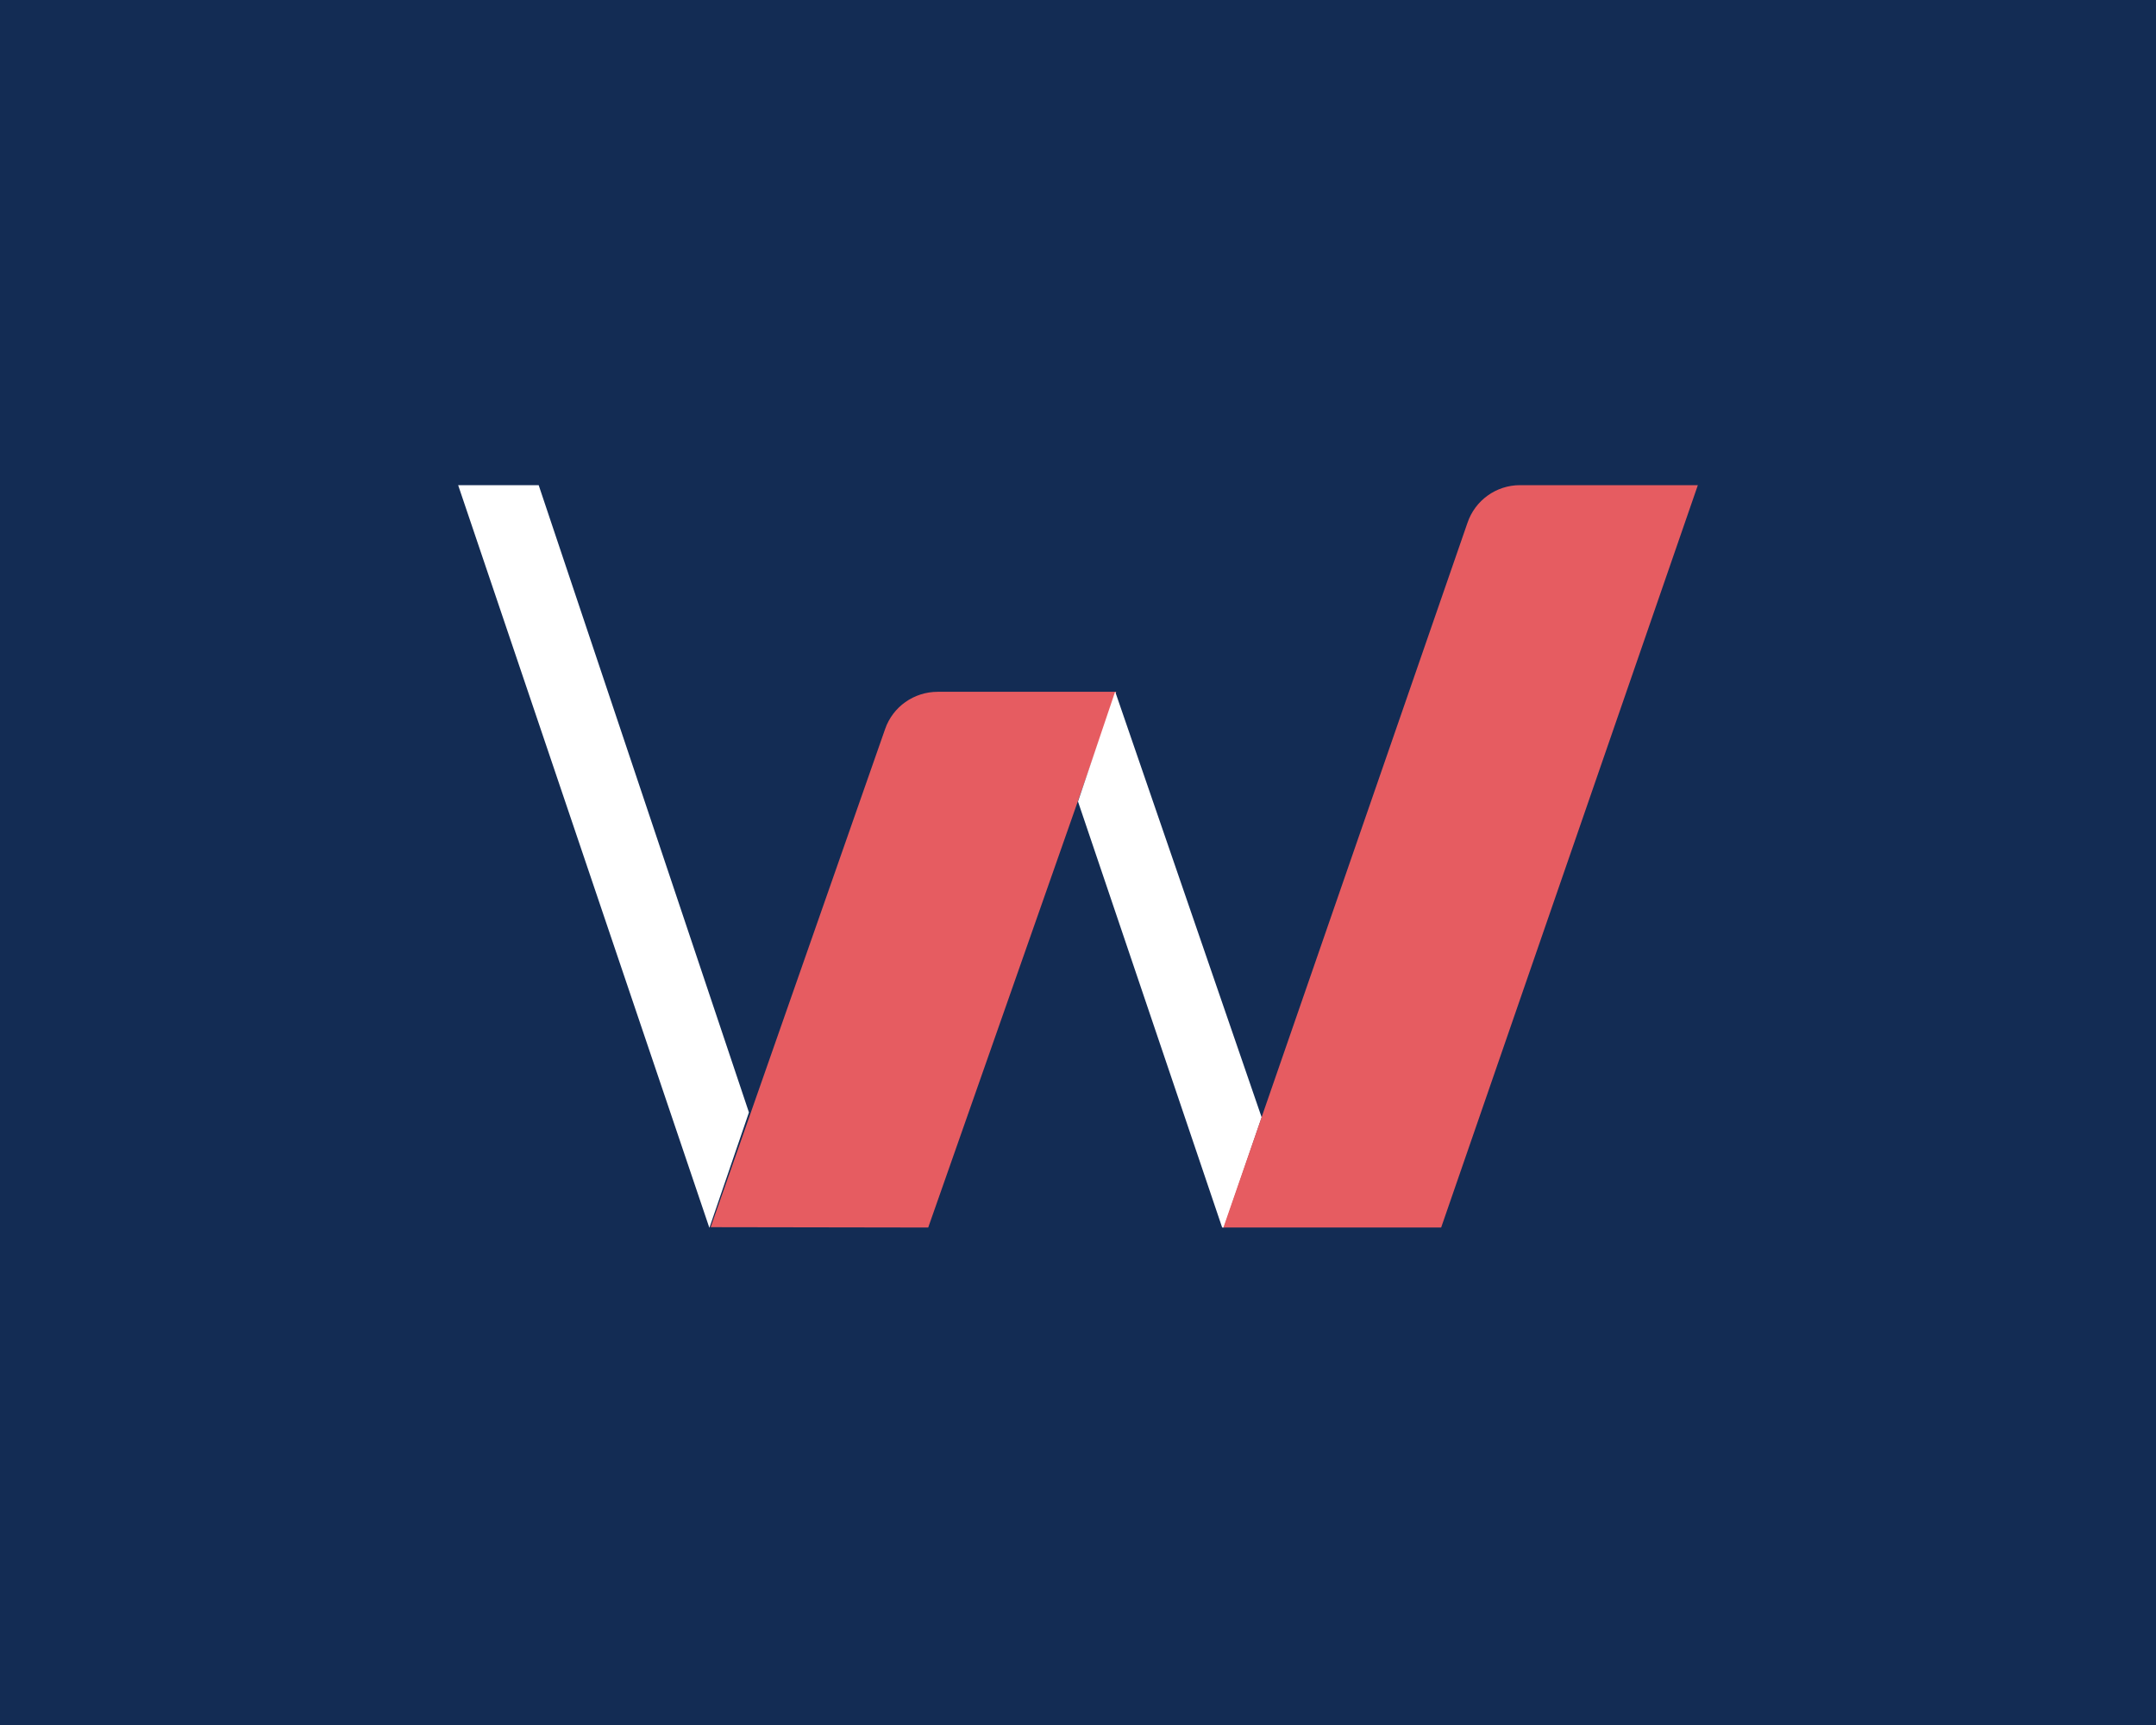
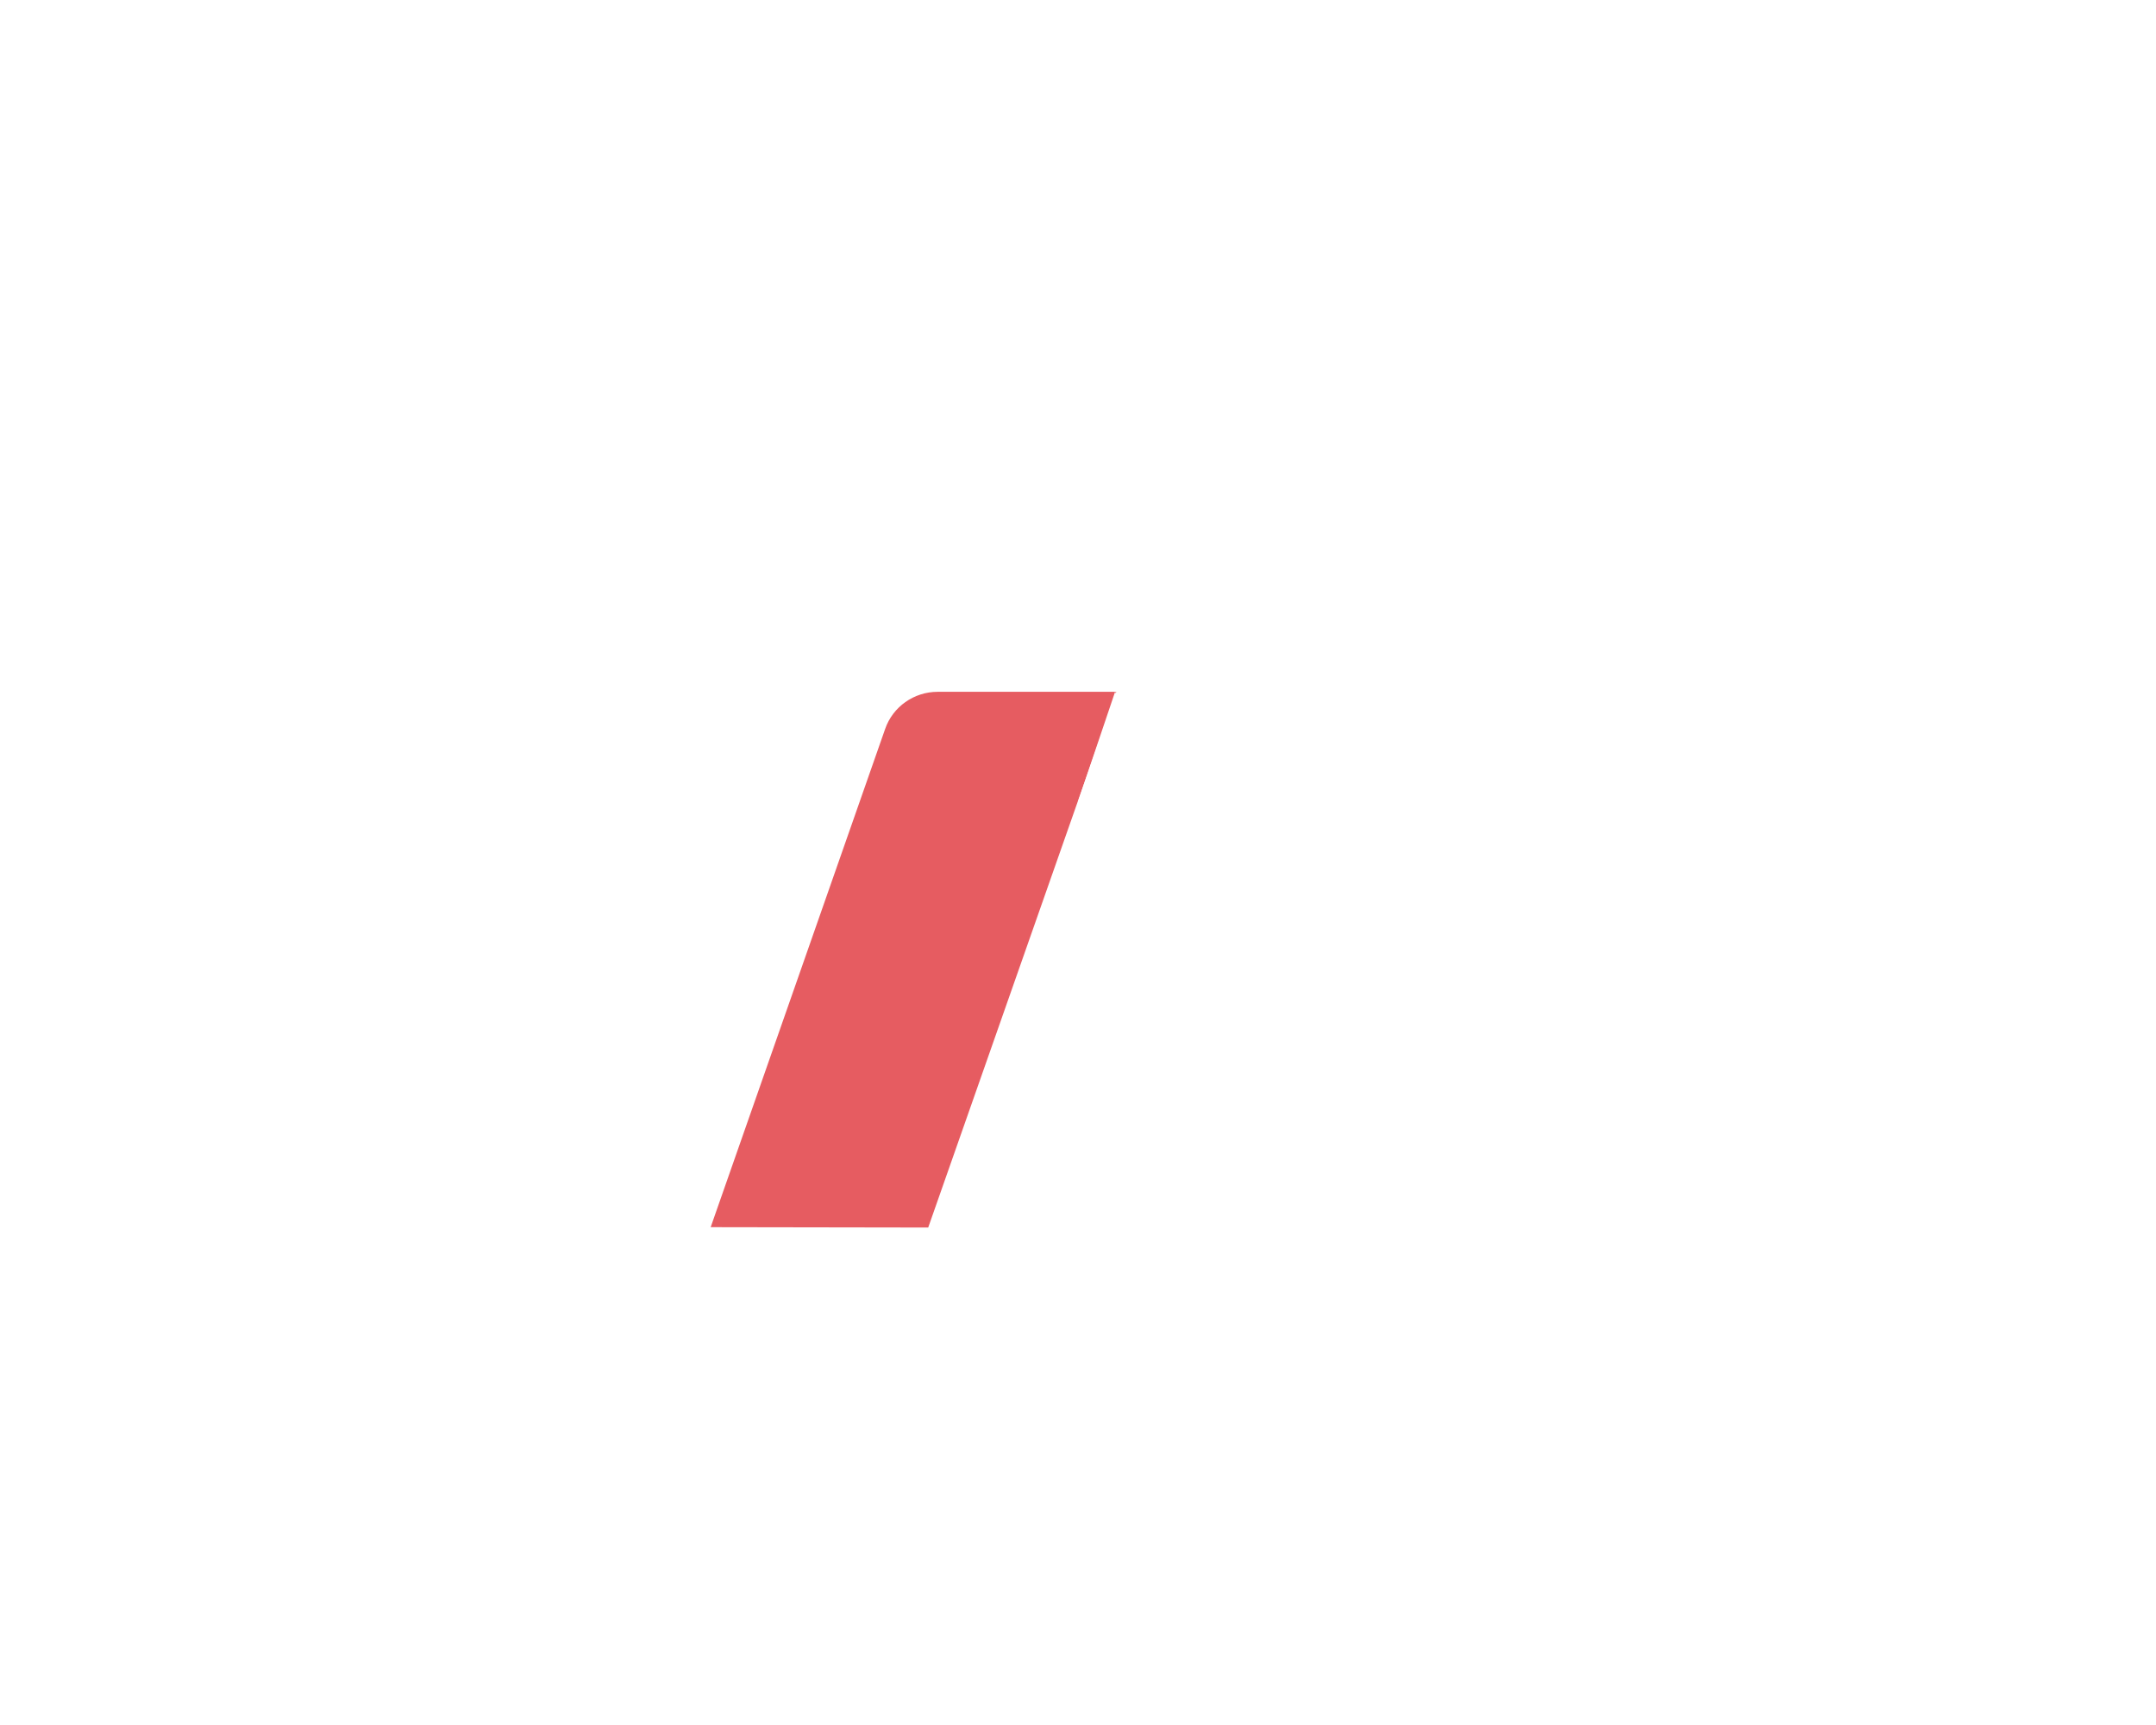
<svg xmlns="http://www.w3.org/2000/svg" width="80" height="64" viewBox="0 0 80 64">
  <g fill="none" fill-rule="evenodd">
-     <path fill="#132C54" d="M0 0H82V69H0z" transform="translate(-2 -3)" />
    <g>
      <path fill="#E65C61" d="M15.844 9.045L9.37 27.53l8.072.013L24.42 7.667h-6.626c-.881 0-1.665.554-1.95 1.378" transform="translate(-2 -3) translate(19 21)" />
      <path fill="#FFF" d="M29.815 23.457L24.382 7.667 24.376 7.667 23 11.738 28.349 27.543 28.415 27.543z" transform="translate(-2 -3) translate(19 21)" />
-       <path fill="#E65C61" d="M36.475 27.543h-8.08l9.055-26.14C37.731.565 38.516 0 39.4 0H46l-9.525 27.543z" transform="translate(-2 -3) translate(19 21)" />
      <path fill="#FFF" d="M2.988 0L0 0 9.318 27.543 9.327 27.543 10.79 23.272z" transform="translate(-2 -3) translate(19 21)" />
    </g>
  </g>
</svg>